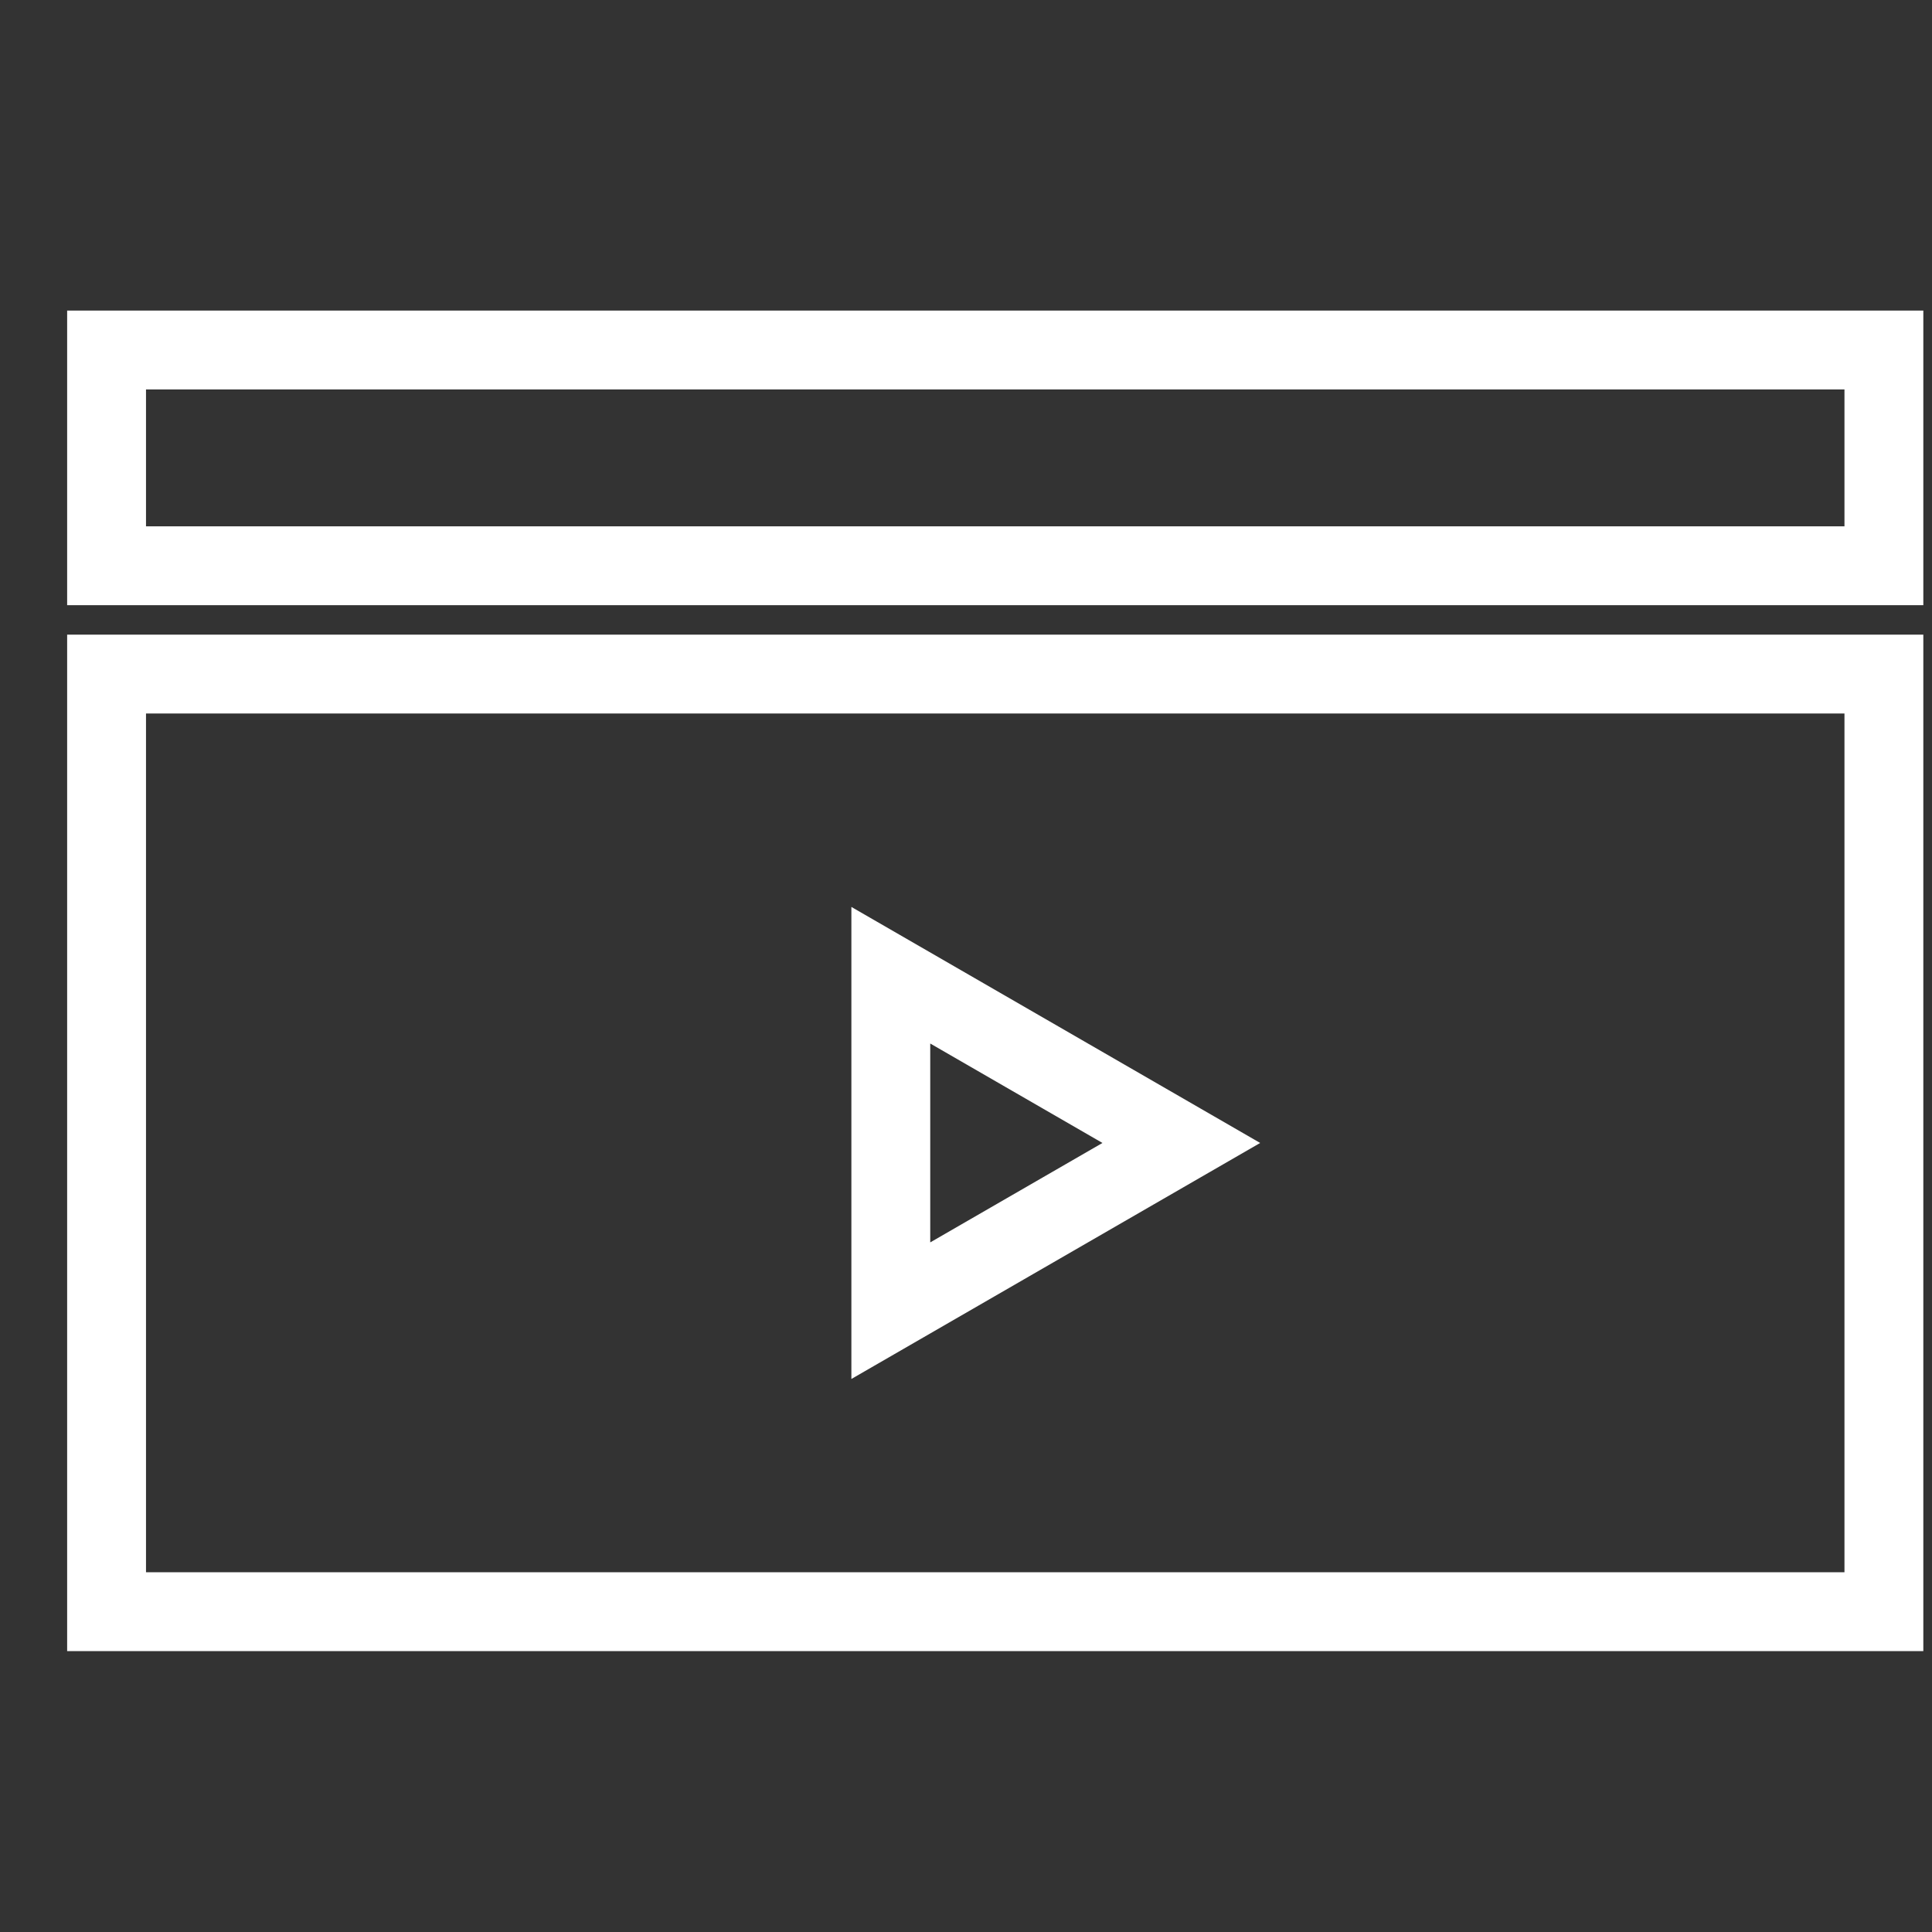
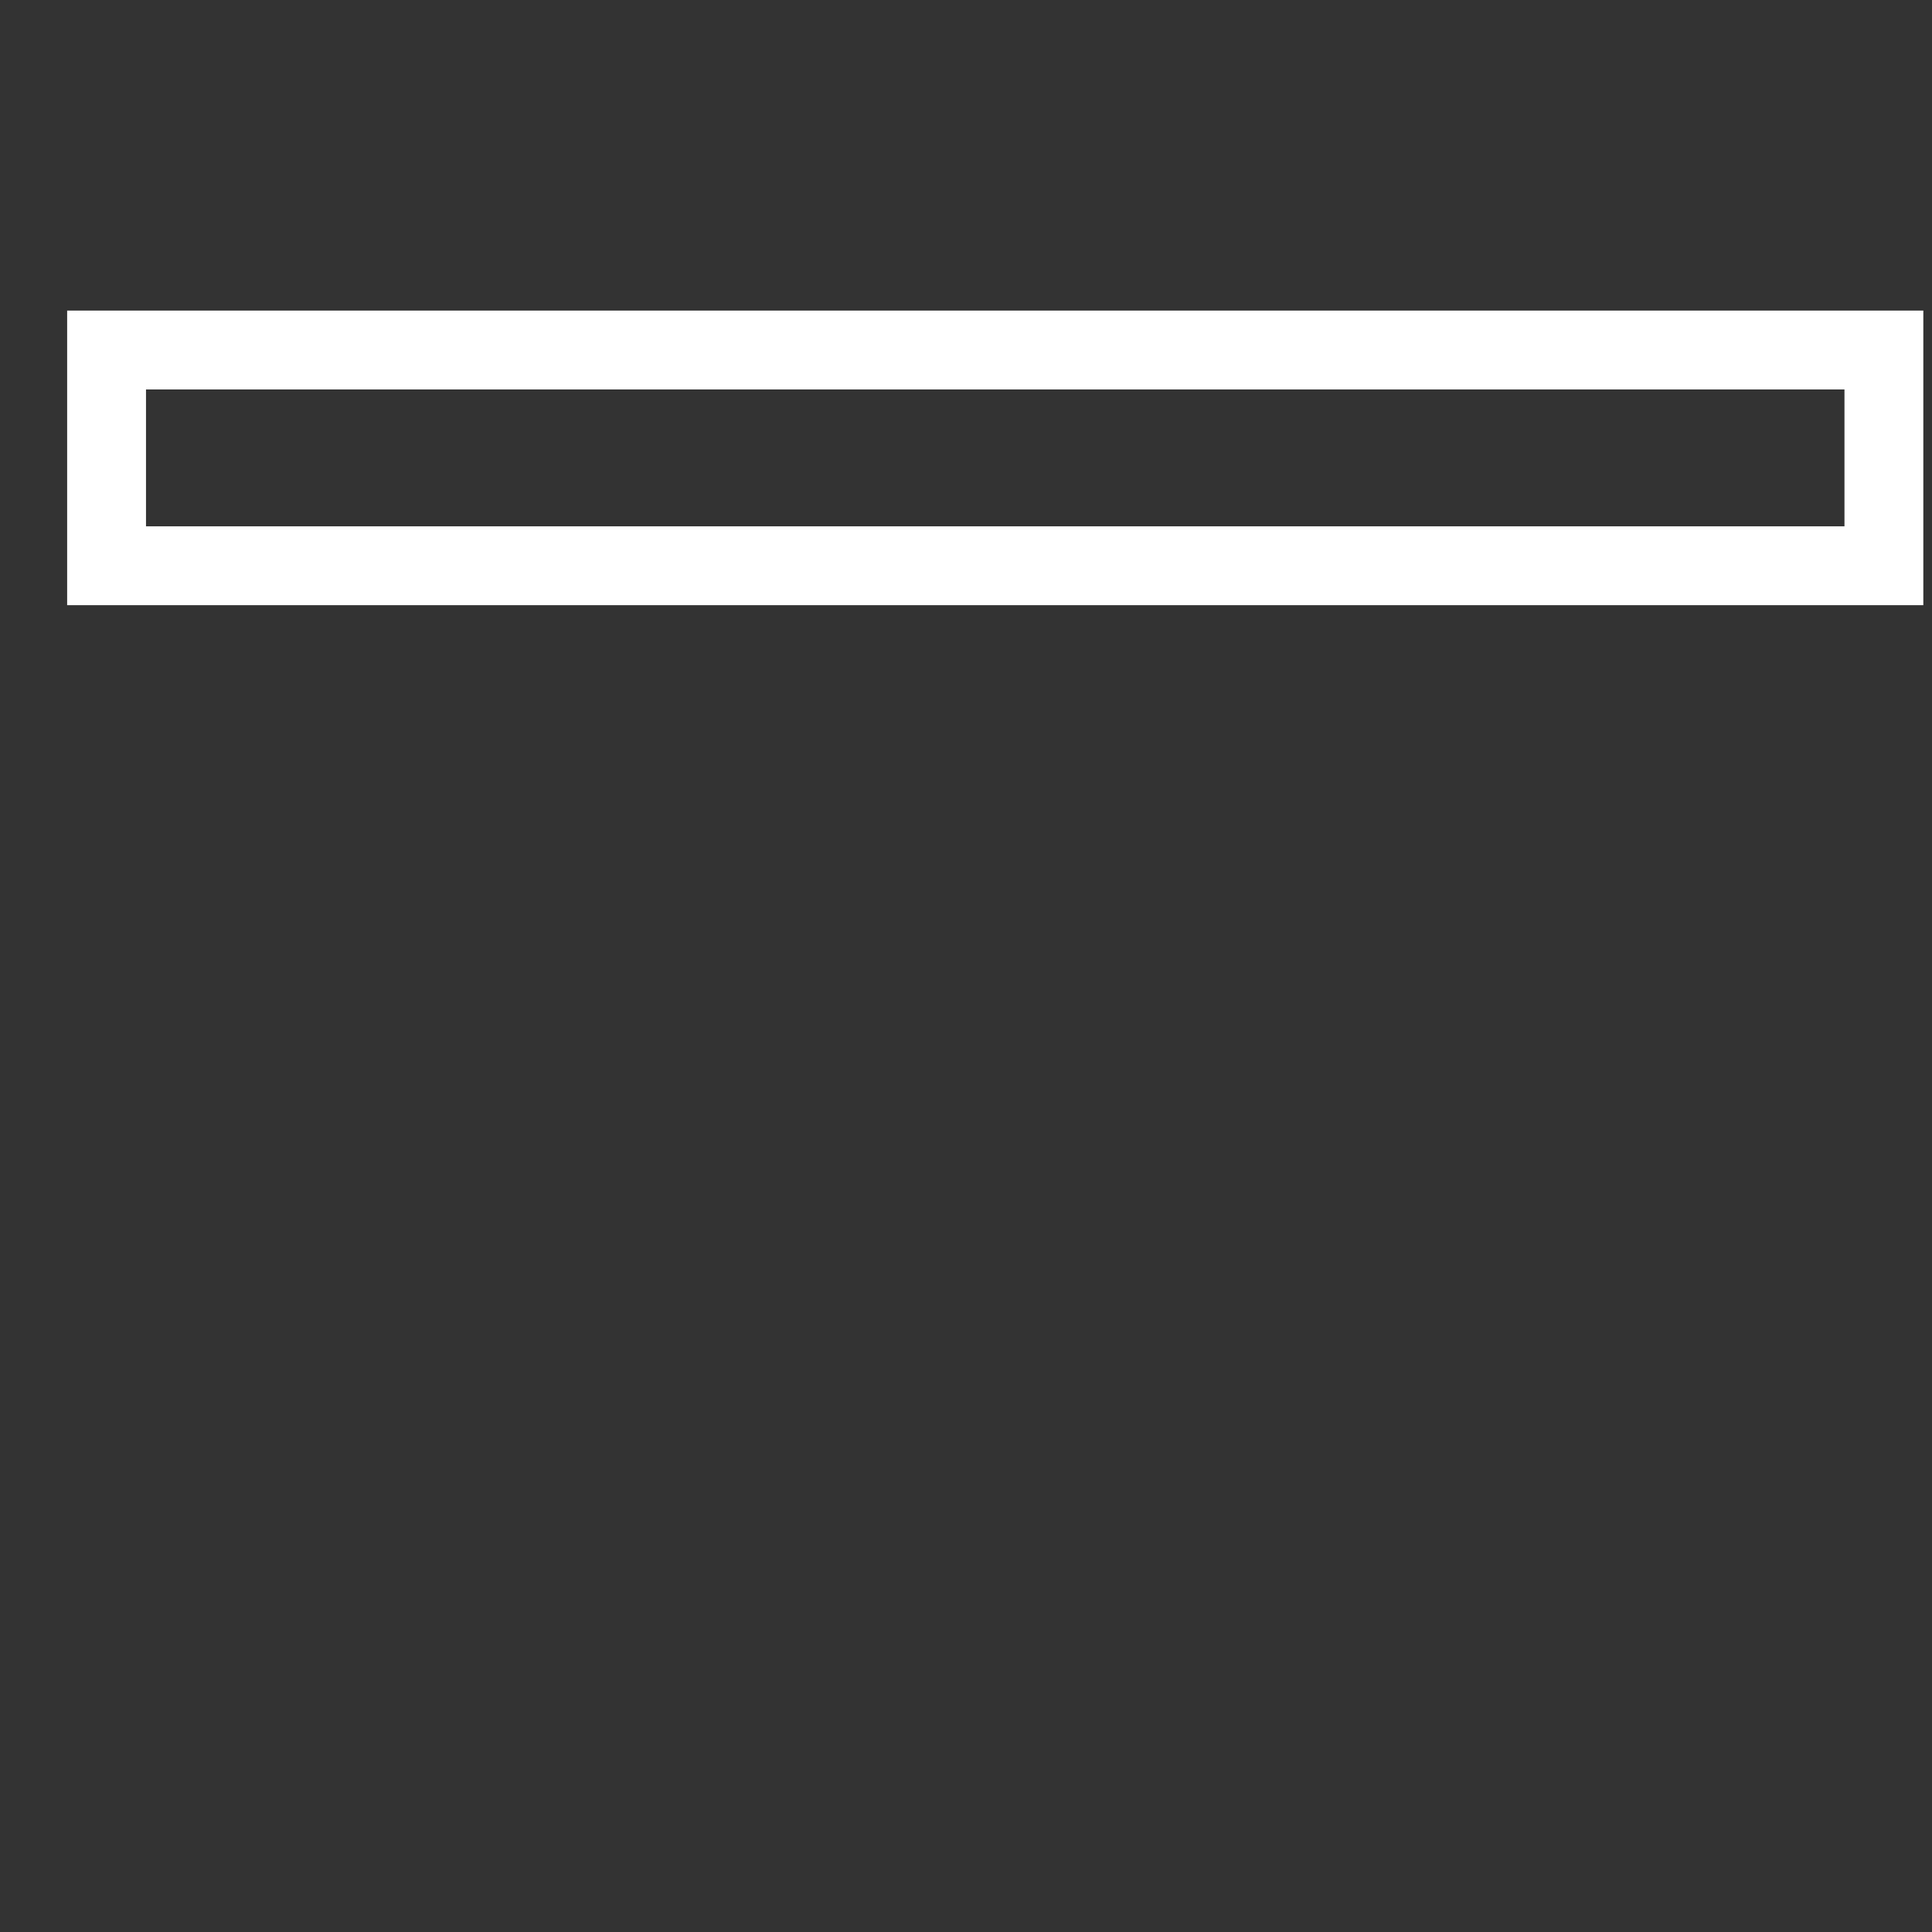
<svg xmlns="http://www.w3.org/2000/svg" width="49" height="49" viewBox="0 0 49 49" fill="none">
  <rect x="0" y="0" width="49" height="49" fill="#333333" stroke="none" />
  <rect x="2.703" y="8.877" width="45.077" height="5.472" stroke="white" stroke-width="2" />
-   <rect x="2.703" y="17.096" width="45.077" height="23.78" stroke="white" stroke-width="2" />
-   <path d="M22.593 24.734L29.961 28.988L22.593 33.242L22.593 24.734Z" stroke="white" stroke-width="2" />
</svg>